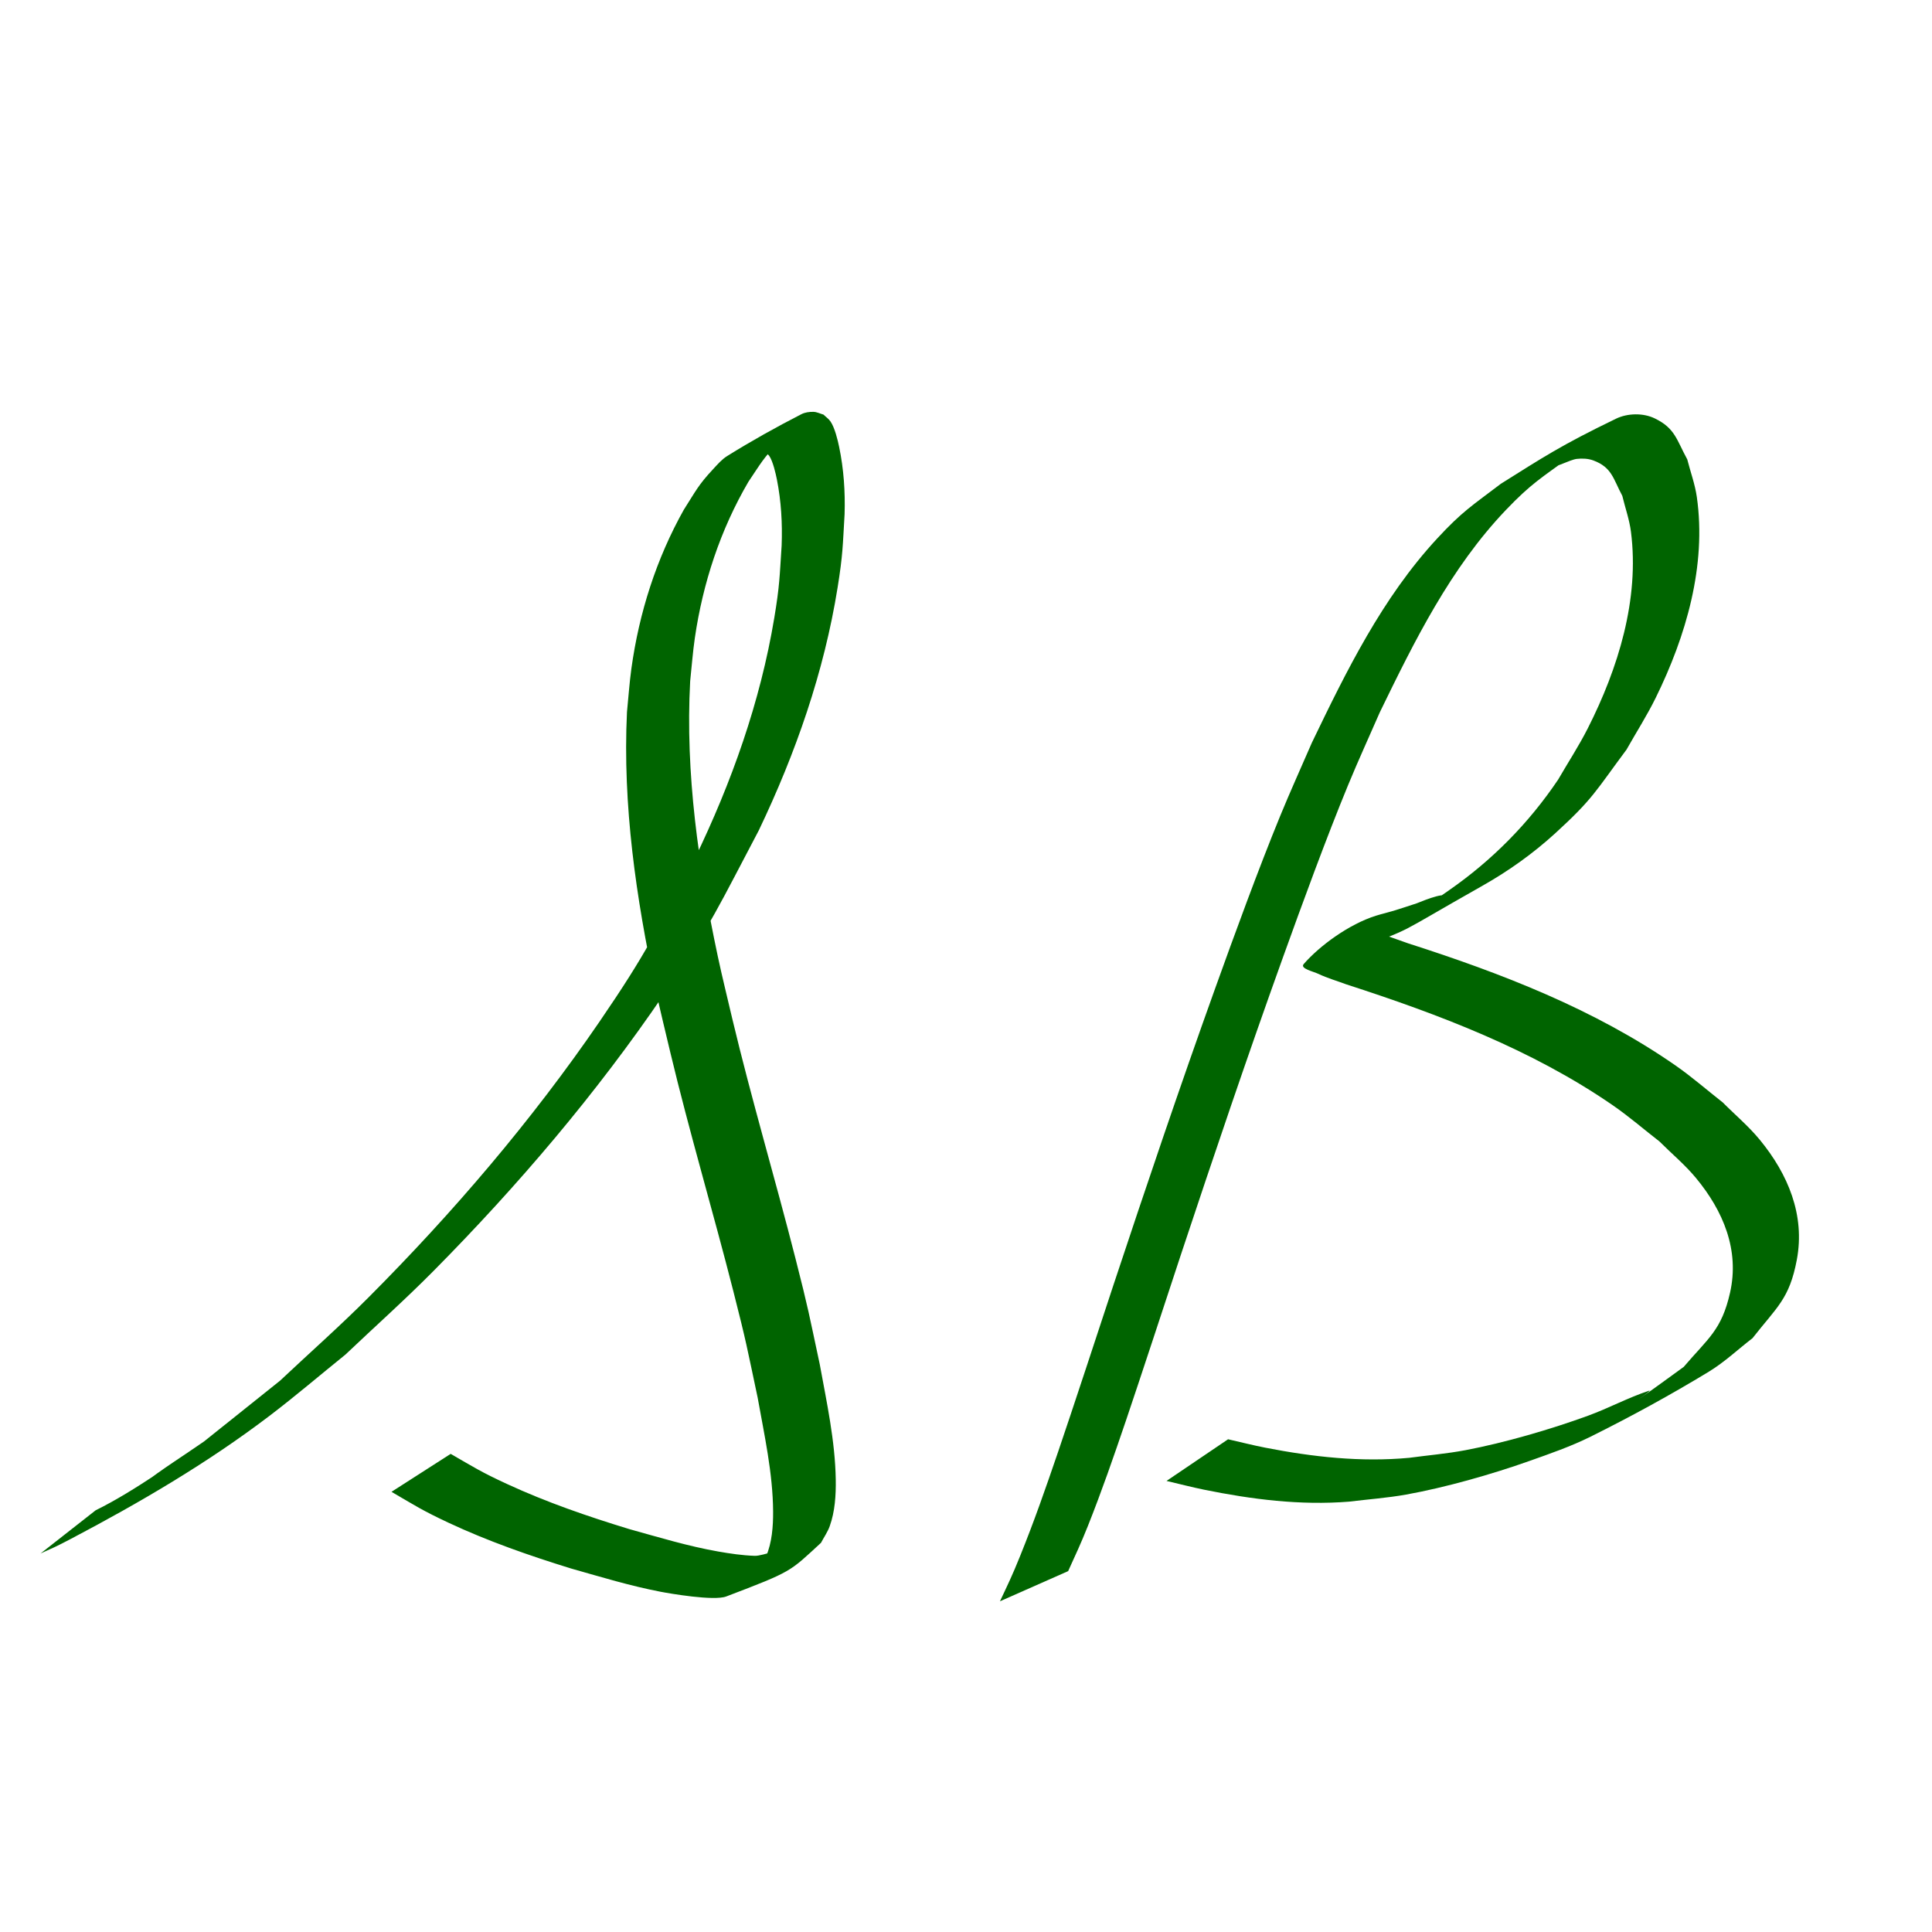
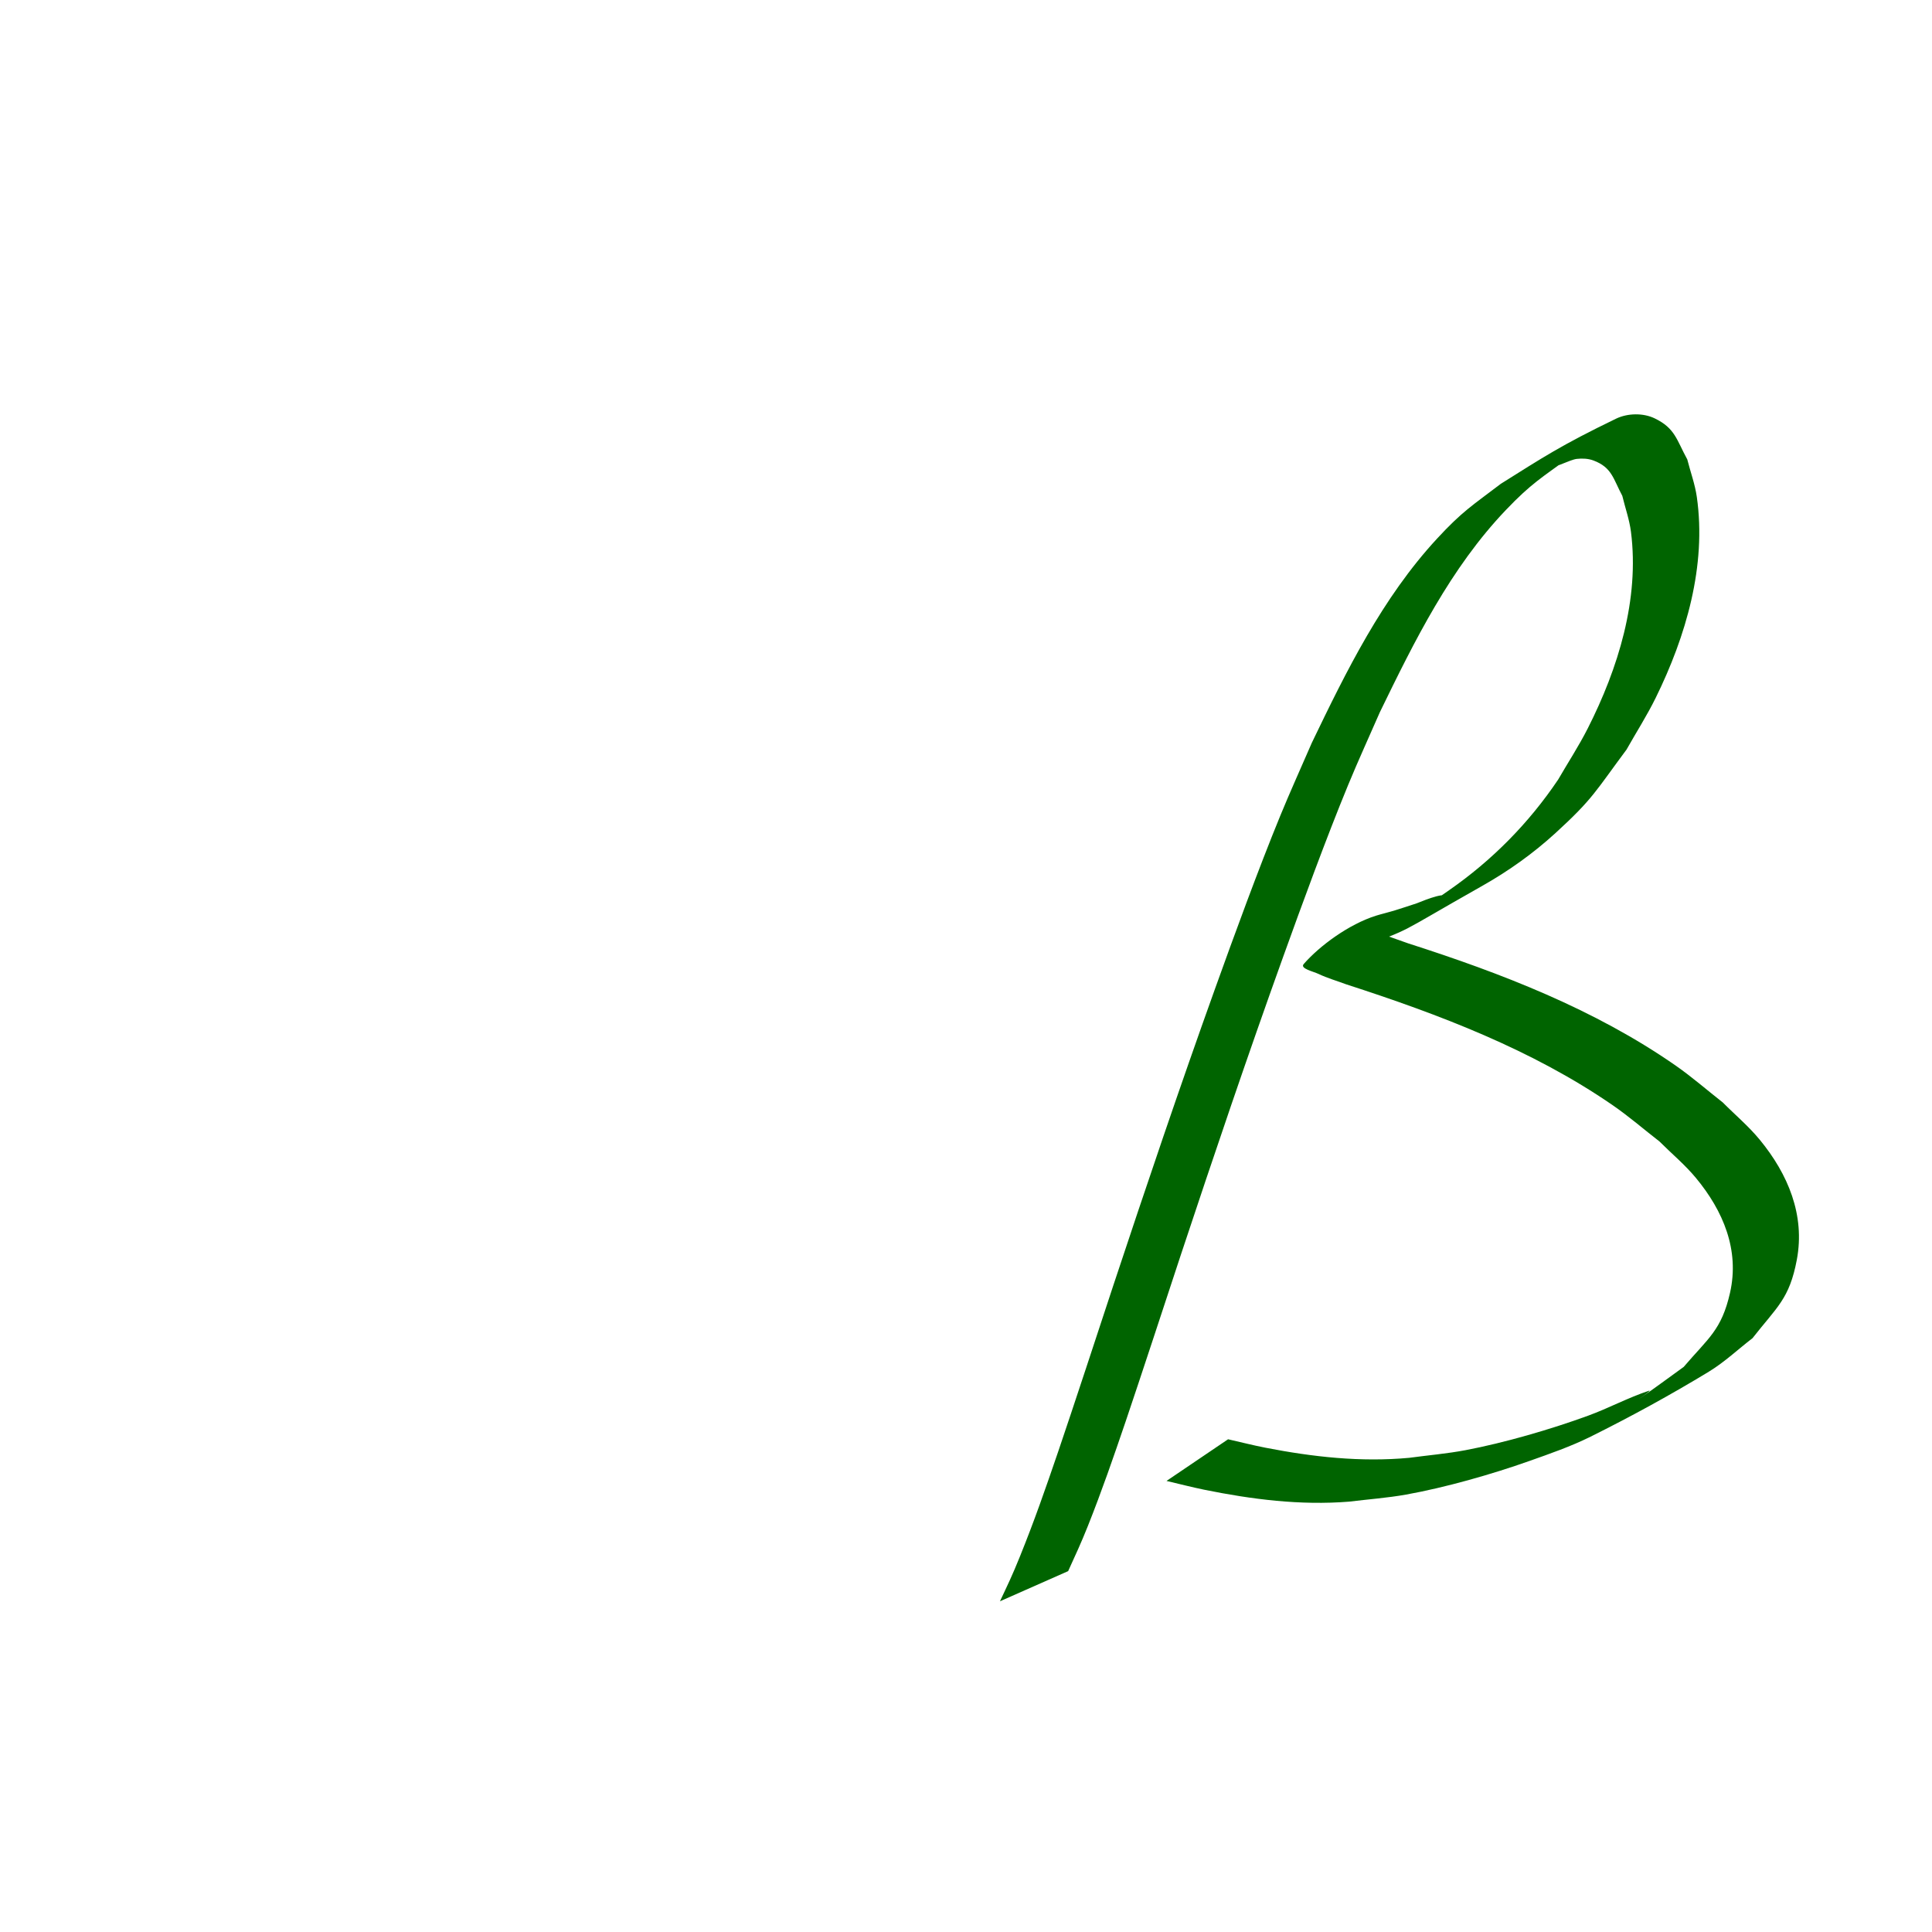
<svg xmlns="http://www.w3.org/2000/svg" xmlns:ns1="http://www.inkscape.org/namespaces/inkscape" xmlns:ns2="http://sodipodi.sourceforge.net/DTD/sodipodi-0.dtd" width="400" height="400" viewBox="0 0 105.833 105.833" version="1.1" id="svg5" ns1:version="1.2.1 (9c6d41e410, 2022-07-14)" ns2:docname="sb-symbol.svg" ns1:export-filename="sb-symbol.png" ns1:export-xdpi="96" ns1:export-ydpi="96">
  <ns2:namedview id="namedview7" pagecolor="#ffffff" bordercolor="#000000" borderopacity="0.25" ns1:showpageshadow="2" ns1:pageopacity="0.0" ns1:pagecheckerboard="0" ns1:deskcolor="#d1d1d1" ns1:document-units="mm" showgrid="false" showguides="true" ns1:zoom="1.4770342" ns1:cx="123.21989" ns1:cy="134.72944" ns1:window-width="1920" ns1:window-height="1009" ns1:window-x="-8" ns1:window-y="-8" ns1:window-maximized="1" ns1:current-layer="layer1">
    <ns2:guide position="31.706,18.238" orientation="0,-1" id="guide113" ns1:locked="false" />
    <ns2:guide position="36.901,83.442" orientation="0,-1" id="guide115" ns1:locked="false" />
    <ns2:guide position="52.946,71.887" orientation="1,0" id="guide3215" ns1:locked="false" />
  </ns2:namedview>
  <defs id="defs2">
    <linearGradient id="linearGradient3047" ns1:swatch="solid">
      <stop style="stop-color:#000000;stop-opacity:1;" offset="0" id="stop3045" />
    </linearGradient>
  </defs>
  <g ns1:label="Layer 1" ns1:groupmode="layer" id="layer1">
-     <path style="fill:#006400;fill-opacity:1;stroke:none;stroke-width:0.84;stroke-linecap:round;stroke-linejoin:round;stroke-dasharray:none;stroke-opacity:1;paint-order:normal" id="path4820" d="m 2.208,85.104 c 0.693,-0.311 0.839,-0.367 1.637,-0.786 3.794,-1.995 7.514,-4.169 10.924,-6.764 1.416,-1.077 2.769,-2.234 4.153,-3.351 1.611,-1.53 3.271,-3.01 4.833,-4.589 4.627,-4.675 8.929,-9.728 12.622,-15.163 2.631,-3.872 3.067,-4.951 5.189,-8.963 2.022,-4.23 3.577,-8.678 4.318,-13.307 0.291,-1.819 0.279,-2.274 0.382,-4.012 0.038,-1.239 -0.046,-2.481 -0.3,-3.696 -0.078,-0.375 -0.236,-1.033 -0.467,-1.378 -0.101,-0.151 -0.26,-0.256 -0.391,-0.384 -0.183,-0.05 -0.36,-0.147 -0.55,-0.15 -0.225,-0.004 -0.462,0.027 -0.662,0.13 -1.383,0.709 -2.742,1.469 -4.061,2.29 -0.299,0.186 -0.533,0.462 -0.772,0.719 -0.816,0.875 -0.942,1.186 -1.605,2.224 -1.509,2.692 -2.448,5.648 -2.87,8.694 -0.11,0.793 -0.162,1.592 -0.243,2.389 -0.244,5.098 0.5,10.189 1.563,15.167 0.248,1.161 0.539,2.312 0.809,3.468 1.05,4.391 2.342,8.72 3.456,13.094 0.731,2.872 0.73,3 1.33,5.822 0.368,2.062 0.834,4.138 0.847,6.244 0.005,0.803 -0.059,1.699 -0.385,2.455 -0.127,0.294 -0.347,0.54 -0.521,0.81 -0.267,0.186 -1.069,0.743 -0.801,0.558 0.73,-0.504 1.795,-0.725 2.188,-1.515 0.22,-0.443 -0.994,0.134 -1.492,0.117 -0.669,-0.023 -1.335,-0.12 -1.994,-0.236 -1.663,-0.293 -3.245,-0.777 -4.868,-1.227 -2.277,-0.694 -4.535,-1.471 -6.696,-2.469 -1.428,-0.659 -1.79,-0.903 -3.094,-1.653 l -3.241,2.079 v 0 c 1.31,0.764 1.685,1.019 3.119,1.691 2.169,1.016 4.437,1.805 6.726,2.512 1.657,0.468 3.208,0.945 4.9,1.272 0.478,0.092 2.916,0.515 3.59,0.258 3.644,-1.389 3.453,-1.339 5.193,-2.941 0.159,-0.302 0.36,-0.585 0.476,-0.906 0.291,-0.807 0.346,-1.717 0.332,-2.561 -0.036,-2.123 -0.494,-4.213 -0.873,-6.292 -0.607,-2.837 -0.603,-2.952 -1.339,-5.838 -1.114,-4.37 -2.403,-8.696 -3.45,-13.084 -0.267,-1.152 -0.557,-2.298 -0.802,-3.455 -1.049,-4.945 -1.784,-10.004 -1.511,-15.068 0.085,-0.788 0.142,-1.579 0.256,-2.363 0.439,-3.006 1.396,-5.923 2.935,-8.556 0.655,-0.966 0.828,-1.335 1.646,-2.129 0.247,-0.239 1.115,-0.789 0.799,-0.653 -0.908,0.389 -1.742,0.931 -2.597,1.424 -0.18,0.103 0.37,-0.193 0.568,-0.255 0.133,-0.042 0.276,-0.035 0.414,-0.052 0.103,0.082 0.234,0.138 0.308,0.245 0.207,0.3 0.359,0.984 0.421,1.296 0.237,1.192 0.306,2.407 0.26,3.619 -0.113,1.709 -0.106,2.182 -0.404,3.969 -0.765,4.596 -2.337,9.01 -4.366,13.205 -2.137,3.997 -2.57,5.056 -5.211,8.913 -3.706,5.411 -8.012,10.449 -12.649,15.099 -1.565,1.57 -3.23,3.04 -4.845,4.56 -1.387,1.109 -2.775,2.218 -4.162,3.328 -1.126,0.784 -2.295,1.51 -3.377,2.352 -0.221,0.172 0.947,-0.671 0.713,-0.517 -1.042,0.686 -2.158,1.388 -3.277,1.939 l -3.027,2.373 z" ns2:nodetypes="ssscsscscsscccsscscscsccscsssscsccsscsscsscscscscsssscsscscssccssccs" />
    <path style="fill:#006400;fill-opacity:1;stroke:none;stroke-width:0.887;stroke-linecap:round;stroke-linejoin:round;stroke-dasharray:none;stroke-opacity:1;paint-order:normal" id="path4826" d="m 58.512,86.065 c 0.398,-0.875 0.706,-1.531 1.078,-2.465 0.775,-1.948 1.403,-3.767 2.084,-5.769 0.722,-2.124 2.374,-7.157 3.023,-9.128 1.805,-5.435 3.64,-10.861 5.579,-16.251 1.051,-2.922 2.376,-6.546 3.57,-9.442 0.554,-1.345 1.162,-2.668 1.744,-4.002 1.898,-3.9 3.86,-7.886 6.907,-11.077 1.379,-1.445 1.963,-1.771 3.527,-2.913 0.512,-0.307 2.047,-1.231 1.537,-0.921 -0.744,0.453 -1.587,0.776 -2.239,1.348 -0.272,0.239 0.688,-0.266 1.052,-0.307 0.304,-0.034 0.627,-0.02 0.913,0.087 1.02,0.381 1.085,1.013 1.581,1.936 0.158,0.656 0.388,1.298 0.474,1.967 0.474,3.707 -0.701,7.485 -2.365,10.771 -0.487,0.962 -1.081,1.869 -1.622,2.804 -1.599,2.376 -3.606,4.417 -5.977,6.063 -0.631,0.438 -1.258,0.907 -1.973,1.2 -0.635,0.259 1.572,-0.095 1.827,-0.719 0.205,-0.502 -1.119,0.031 -1.63,0.237 -0.418,0.135 -0.833,0.278 -1.253,0.405 -0.319,0.097 -0.646,0.17 -0.965,0.269 -1.496,0.467 -3.113,1.666 -3.97,2.654 -0.212,0.244 0.518,0.399 0.813,0.539 0.484,0.231 1.006,0.378 1.509,0.567 5.097,1.65 10.174,3.574 14.594,6.616 0.894,0.615 1.714,1.328 2.571,1.992 0.668,0.668 1.403,1.278 2.004,2.005 1.487,1.796 2.395,3.942 1.865,6.283 -0.463,2.045 -1.187,2.483 -2.54,4.065 -0.808,0.58 -1.604,1.177 -2.425,1.74 -0.187,0.128 0.739,-0.507 0.522,-0.435 -1.142,0.379 -2.207,0.955 -3.337,1.368 -2.029,0.741 -4.573,1.483 -6.71,1.887 -1.02,0.193 -2.058,0.28 -3.087,0.419 -2.65,0.246 -5.278,-0.048 -7.875,-0.554 -0.686,-0.134 -1.364,-0.308 -2.045,-0.462 l -3.372,2.282 v 0 c 0.686,0.16 1.368,0.339 2.058,0.48 2.618,0.532 5.269,0.869 7.949,0.654 1.038,-0.129 2.084,-0.202 3.113,-0.386 2.146,-0.384 4.708,-1.114 6.749,-1.838 1.138,-0.403 2.285,-0.8 3.363,-1.336 2.209,-1.099 4.377,-2.283 6.482,-3.563 0.858,-0.522 1.591,-1.221 2.386,-1.831 1.338,-1.71 2.024,-2.147 2.428,-4.299 0.459,-2.443 -0.483,-4.688 -2.025,-6.564 C 95.794,61.697 95.049,61.073 94.372,60.391 93.507,59.714 92.68,58.989 91.778,58.362 87.352,55.287 82.261,53.319 77.137,51.676 c -0.493,-0.174 -0.985,-0.352 -1.479,-0.523 -0.202,-0.07 -0.412,-0.281 -0.608,-0.199 -1.214,0.508 -2.31,1.253 -3.454,1.898 -0.172,0.097 0.35,-0.189 0.537,-0.252 0.737,-0.248 1.529,-0.321 2.245,-0.64 3.214,-1.221 1.864,-0.63 6.848,-3.45 1.431,-0.81 2.772,-1.77 3.981,-2.875 2.067,-1.888 2.199,-2.3 3.891,-4.571 0.534,-0.948 1.124,-1.868 1.603,-2.844 1.656,-3.369 2.788,-7.23 2.249,-11 -0.1,-0.699 -0.349,-1.369 -0.523,-2.054 -0.59,-1.08 -0.663,-1.707 -1.784,-2.248 -0.637,-0.307 -1.489,-0.287 -2.12,0.018 -3.016,1.458 -4.005,2.121 -6.308,3.565 -1.565,1.192 -2.112,1.508 -3.491,3 -3.007,3.252 -4.969,7.254 -6.86,11.181 -0.579,1.338 -1.184,2.666 -1.737,4.015 -1.188,2.897 -2.516,6.533 -3.565,9.454 -1.937,5.394 -3.771,10.822 -5.575,16.259 -0.694,2.107 -2.261,6.883 -3.026,9.122 -0.703,2.056 -1.296,3.764 -2.096,5.744 -0.421,1.044 -0.651,1.509 -1.089,2.441 z" ns2:nodetypes="ssscsscscsssscsscssscsssscscsscsssscsccsscsssscsscscsssscsscsscsscscsscssccs" />
  </g>
</svg>